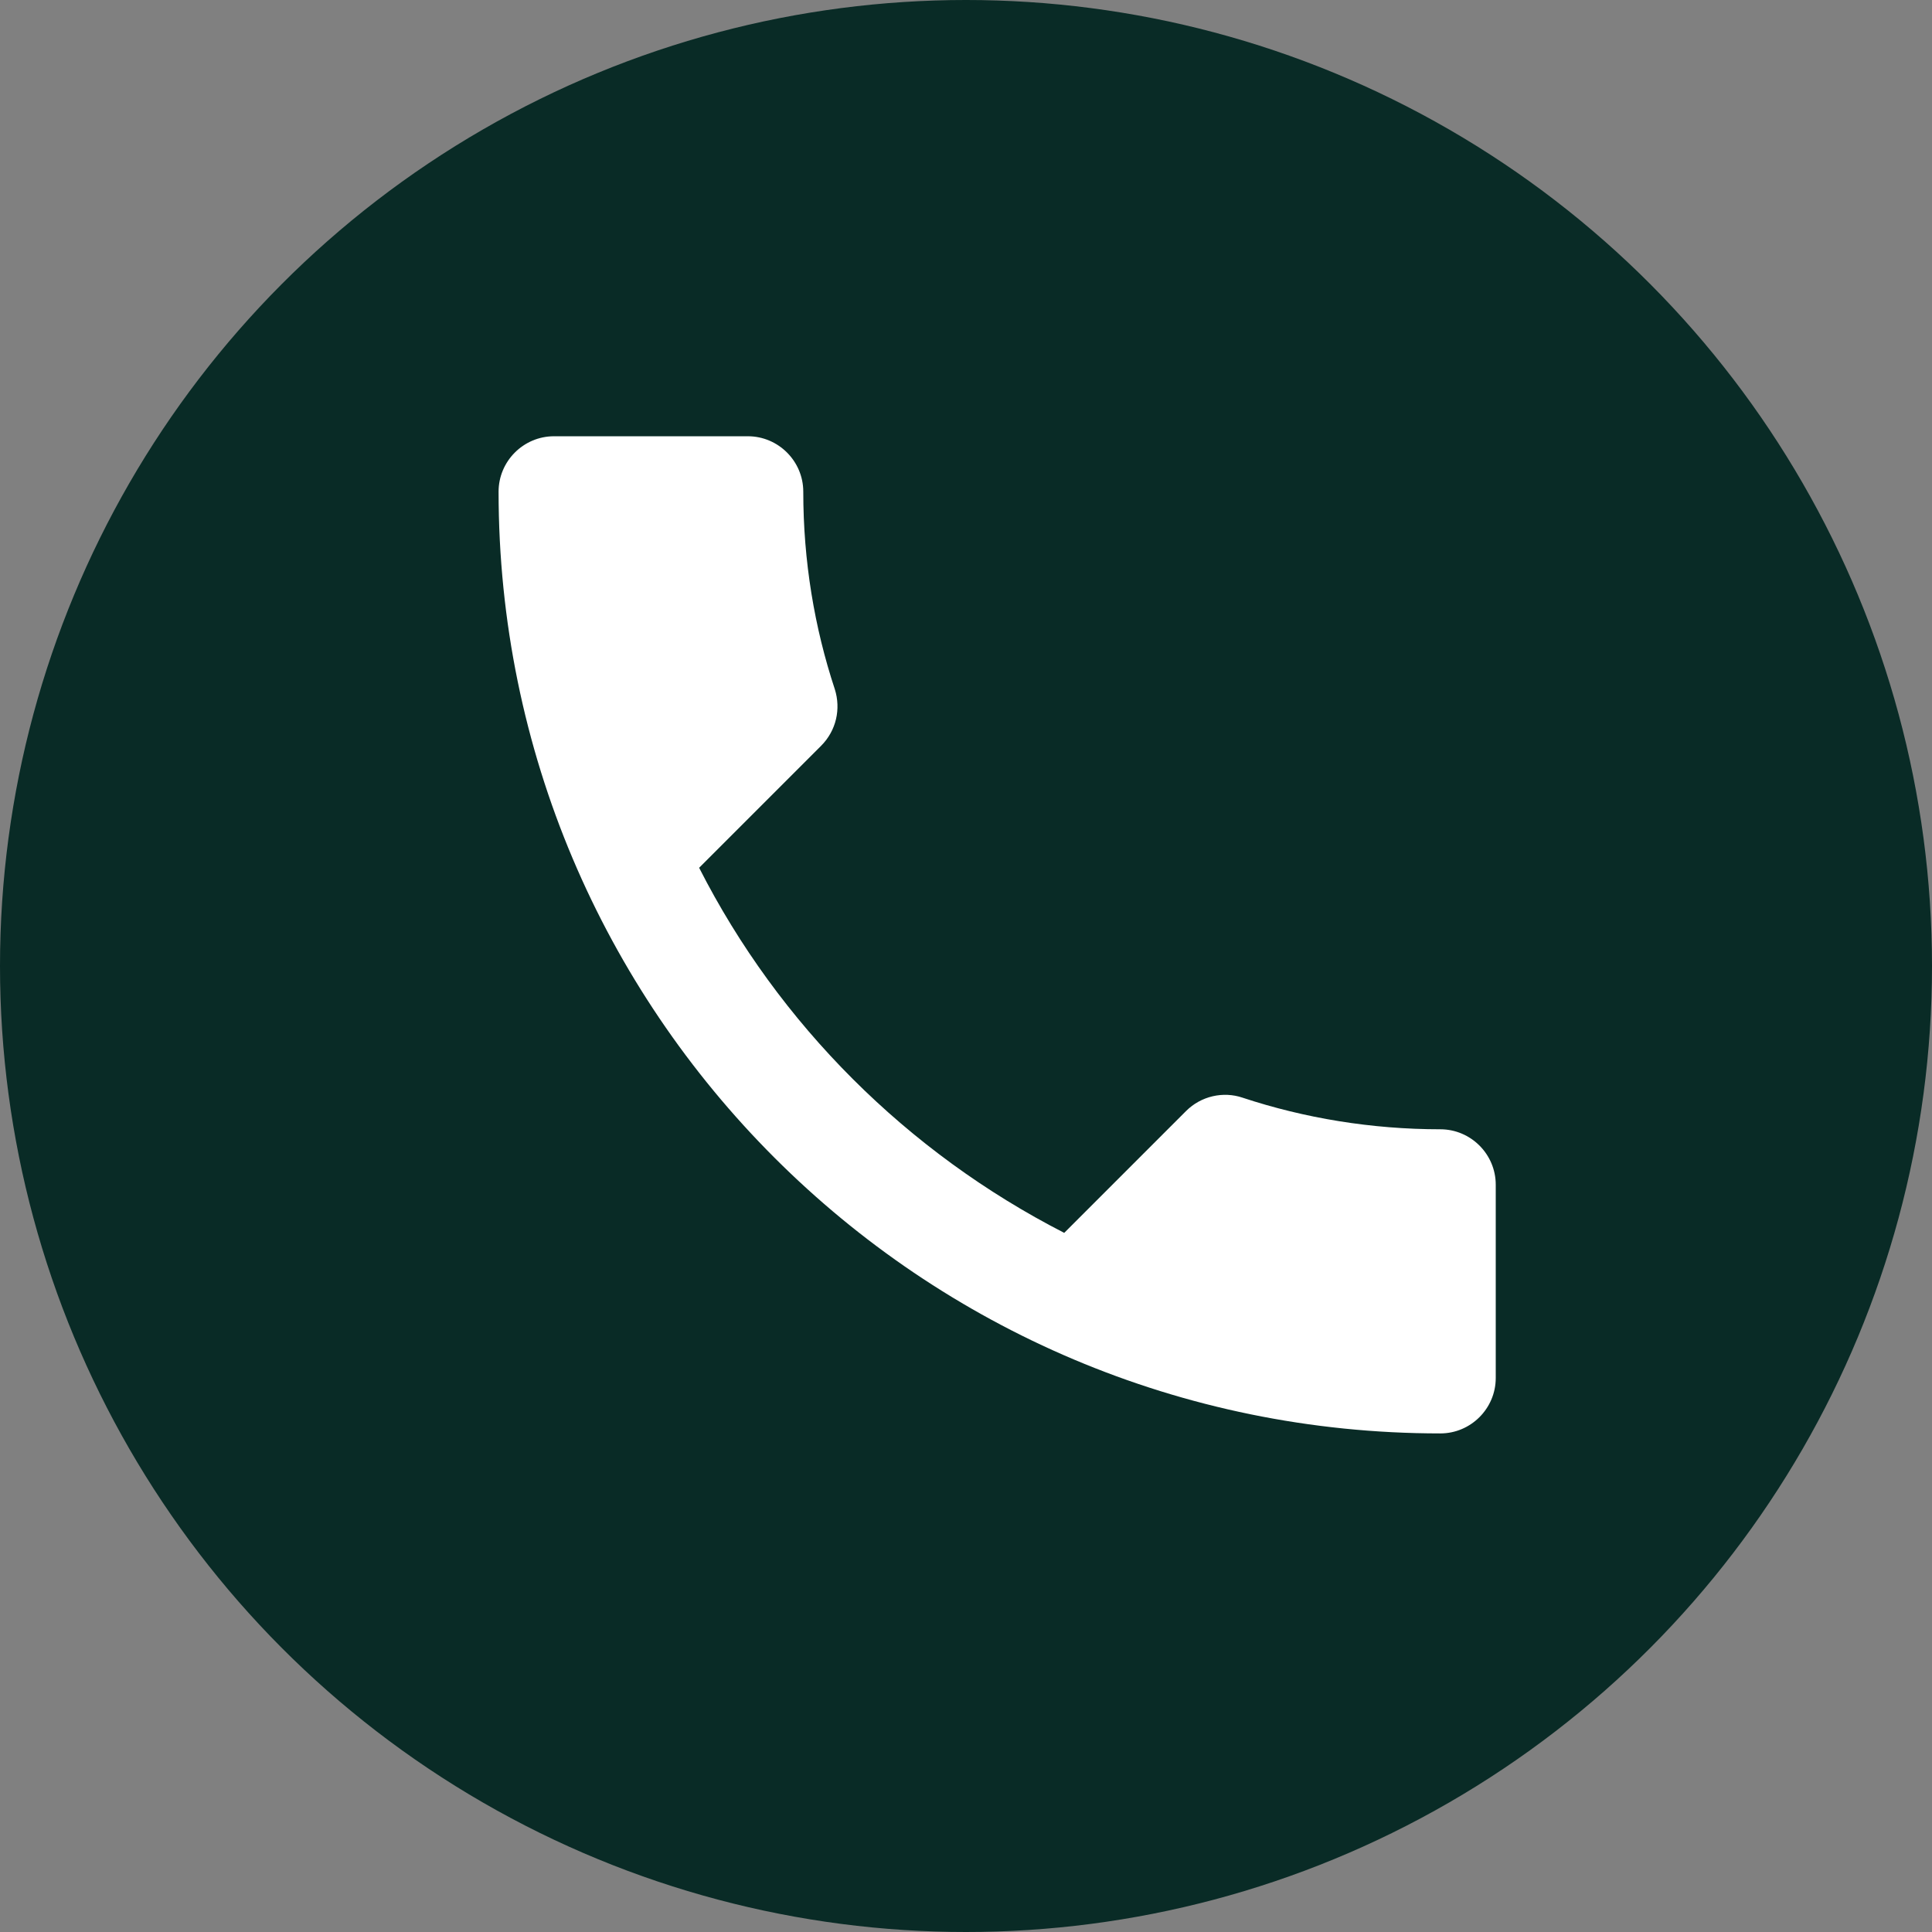
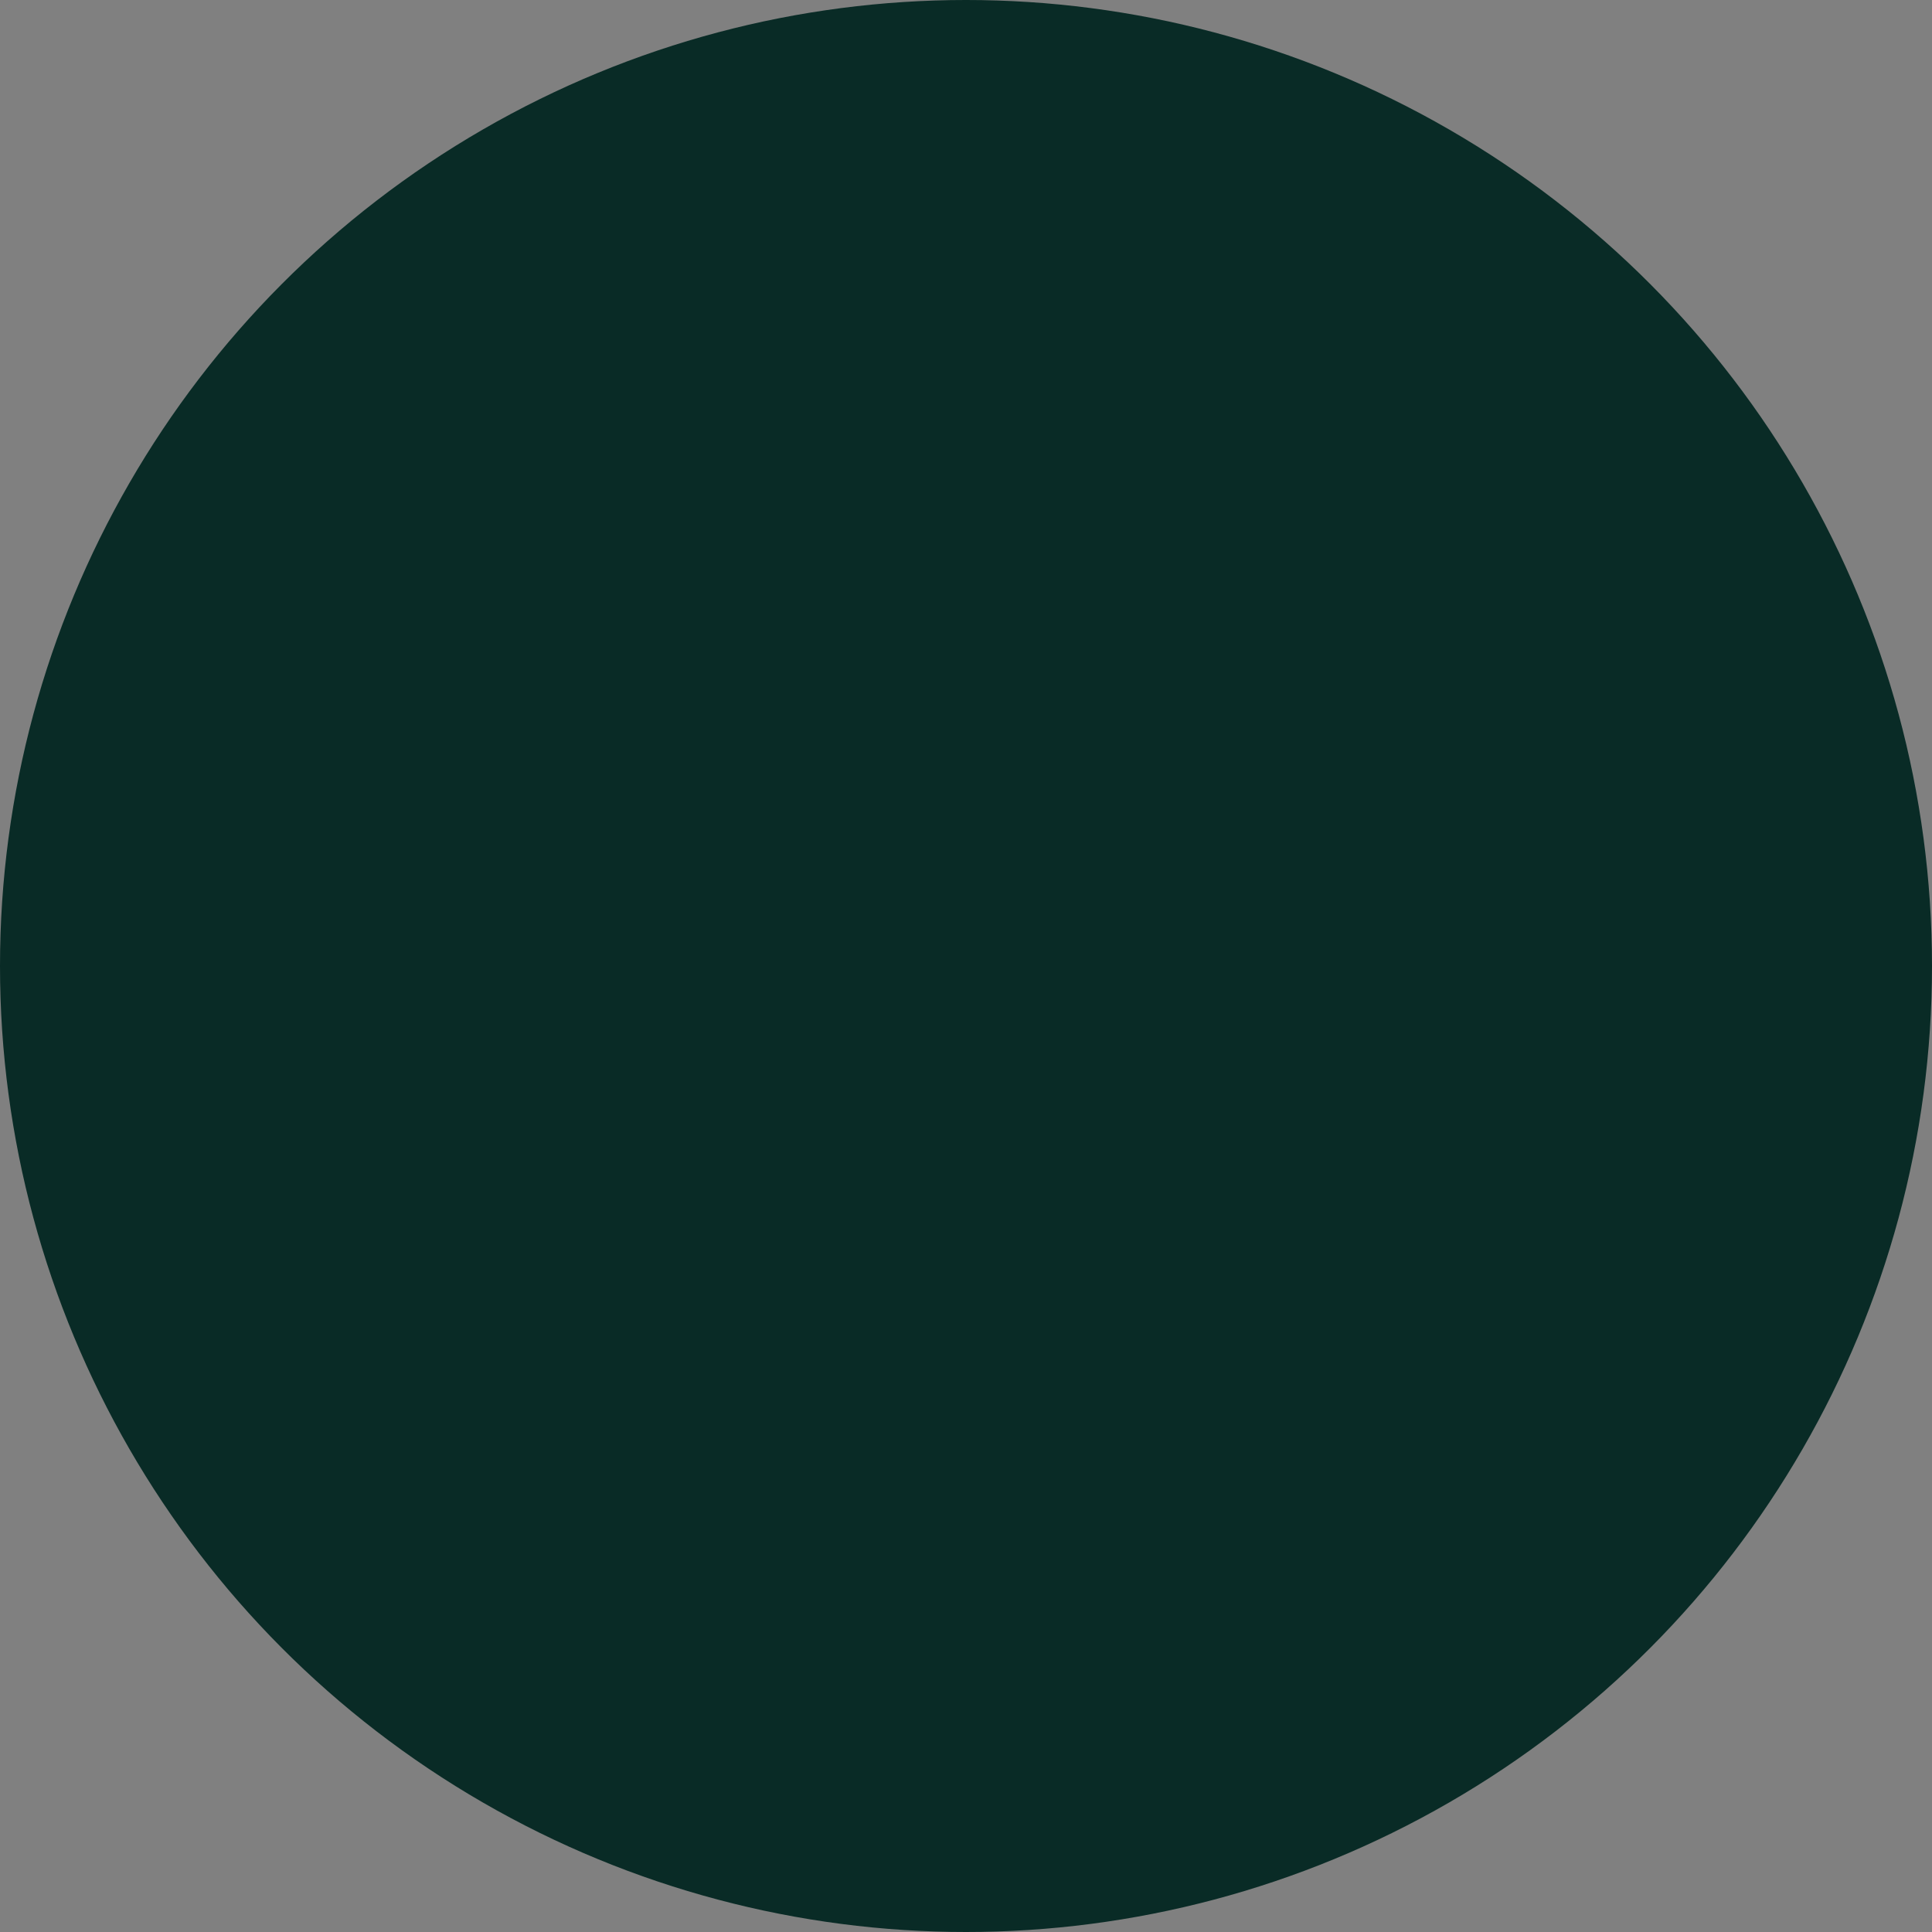
<svg xmlns="http://www.w3.org/2000/svg" width="31" height="31" viewBox="0 0 31 31" fill="none">
  <rect x="0" y="0" width="31" height="31" fill="#808080" stroke="none" />
  <circle cx="15.5" cy="15.5" r="15.5" fill="#092B26" />
-   <path d="M11.218 13.924C12.498 16.44 14.56 18.493 17.076 19.782L19.031 17.827C19.271 17.587 19.627 17.507 19.938 17.613C20.933 17.942 22.009 18.12 23.111 18.12C23.6 18.12 24 18.52 24 19.009V22.111C24 22.6 23.6 23 23.111 23C14.764 23 8 16.236 8 7.889C8 7.4 8.4 7 8.889 7H12C12.489 7 12.889 7.4 12.889 7.889C12.889 9 13.067 10.067 13.396 11.062C13.493 11.373 13.422 11.72 13.173 11.969L11.218 13.924Z" fill="white" />
</svg>